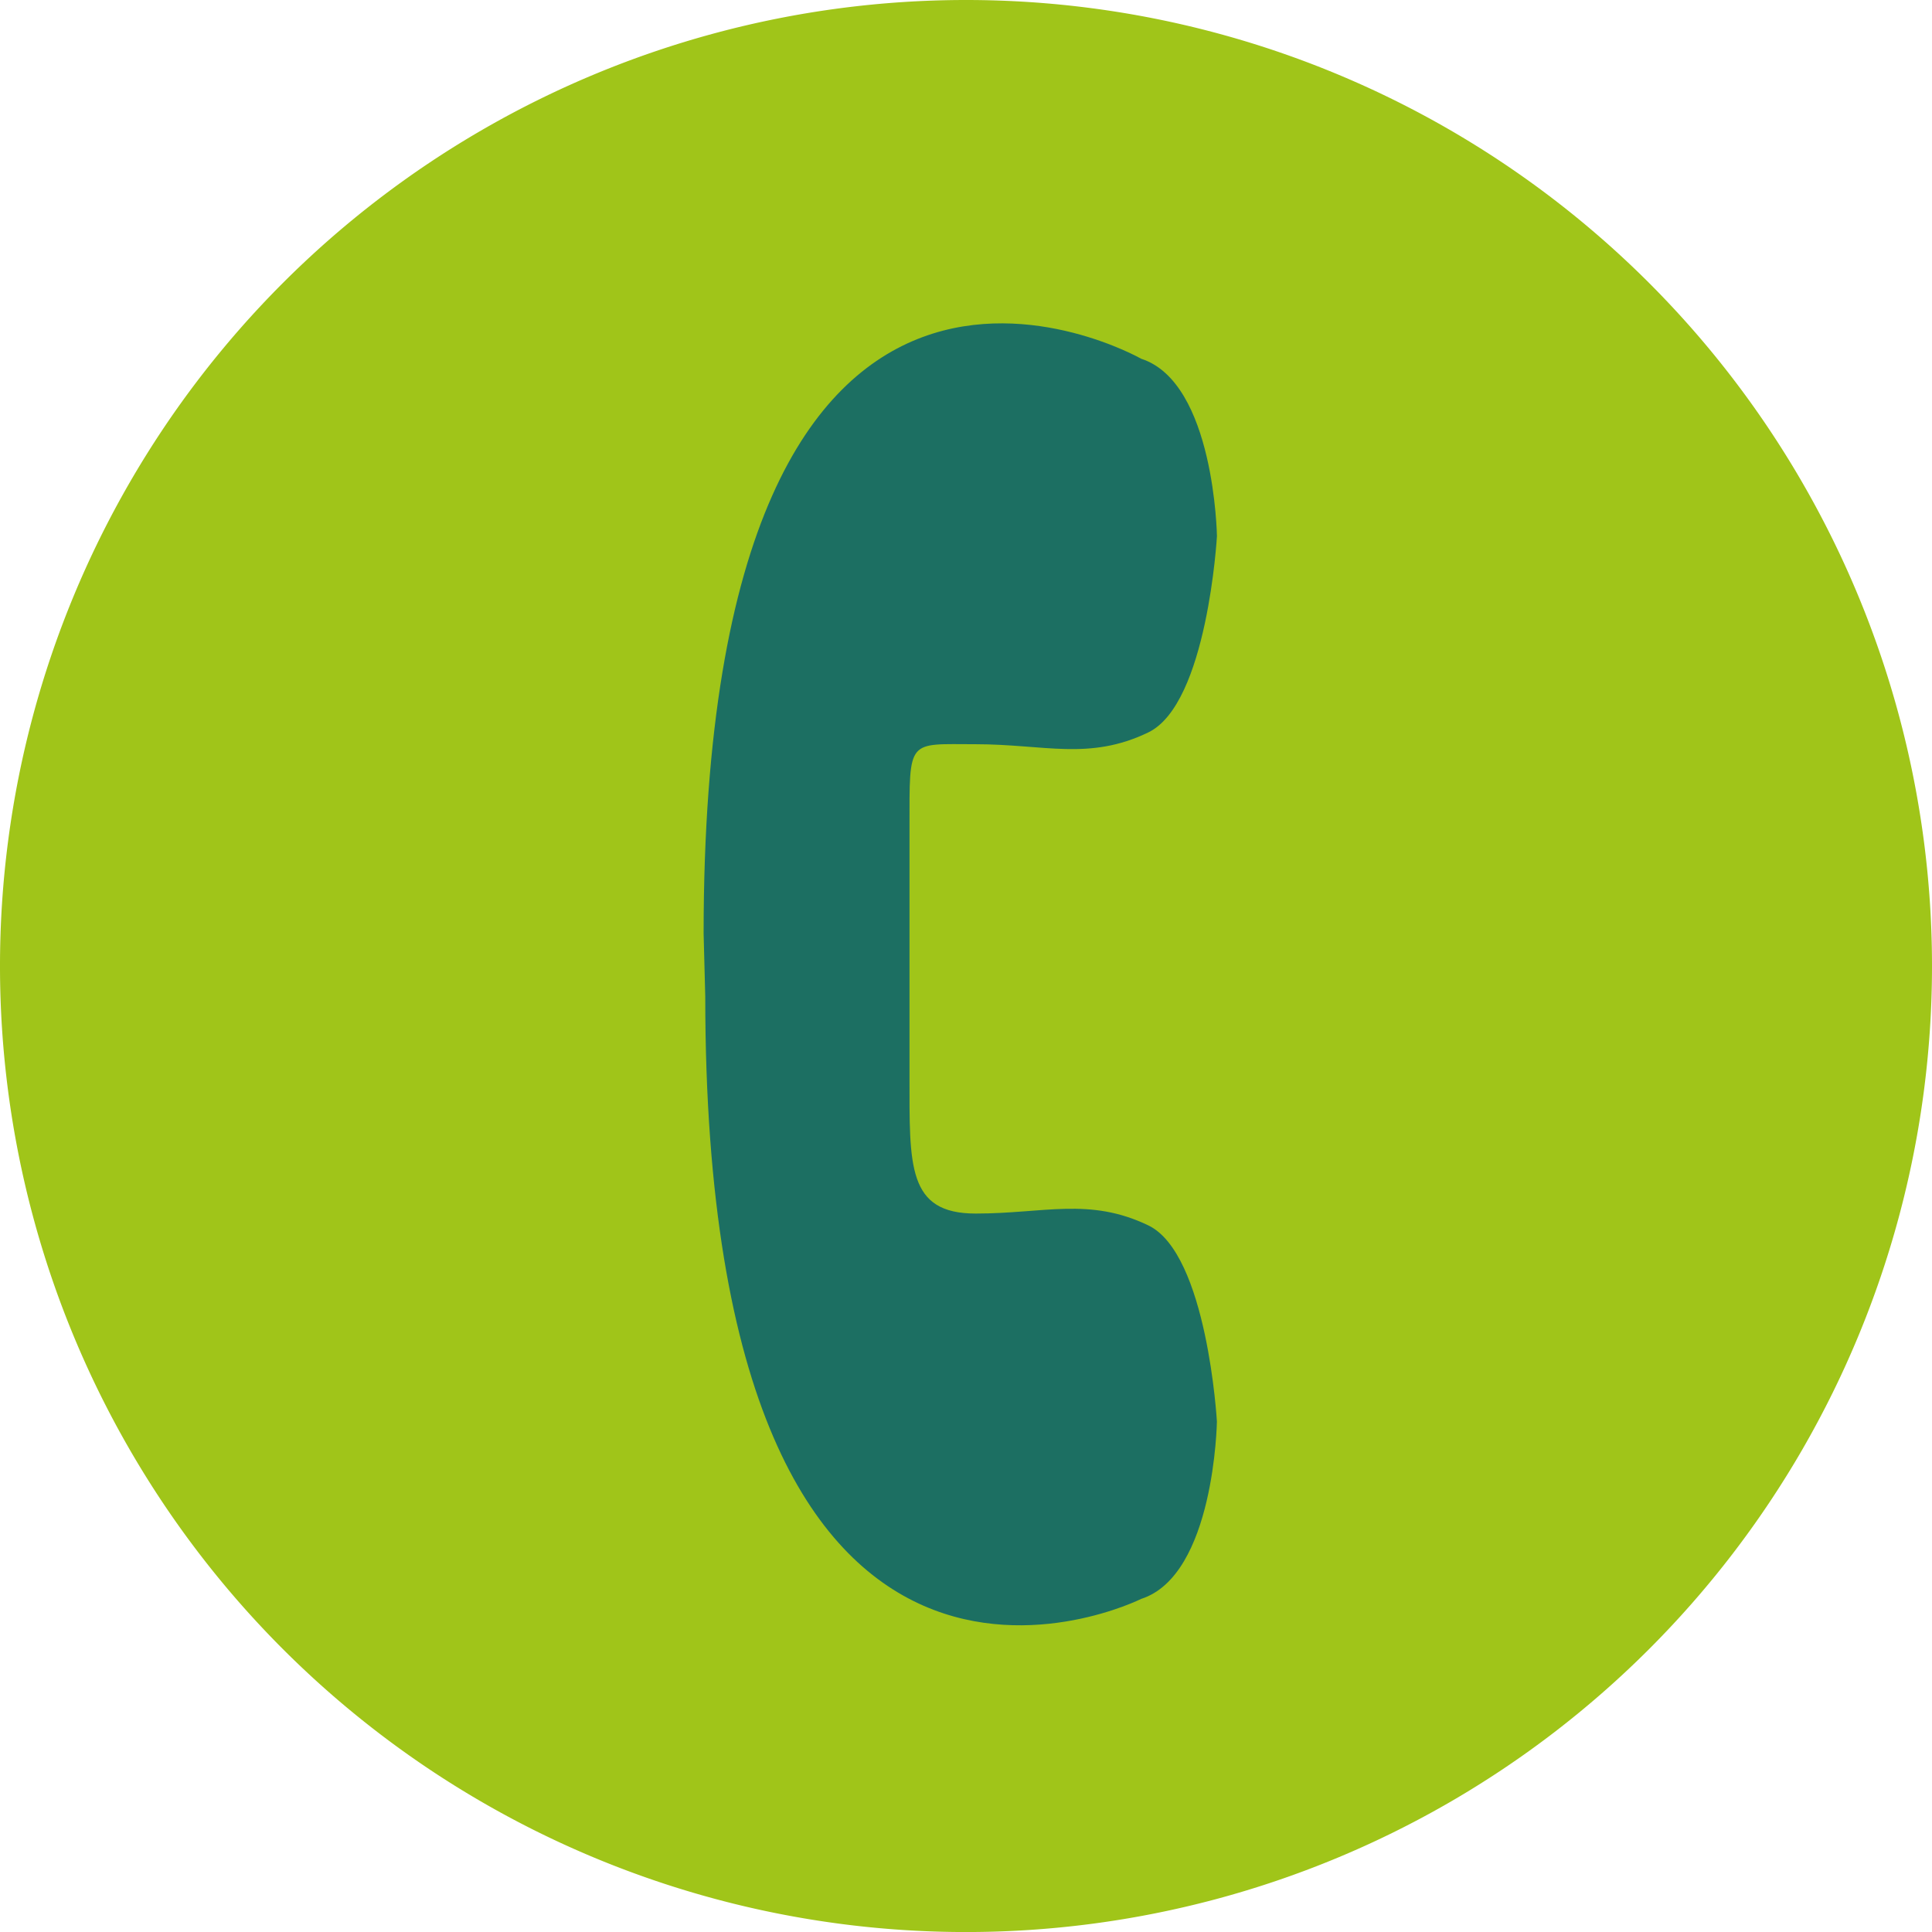
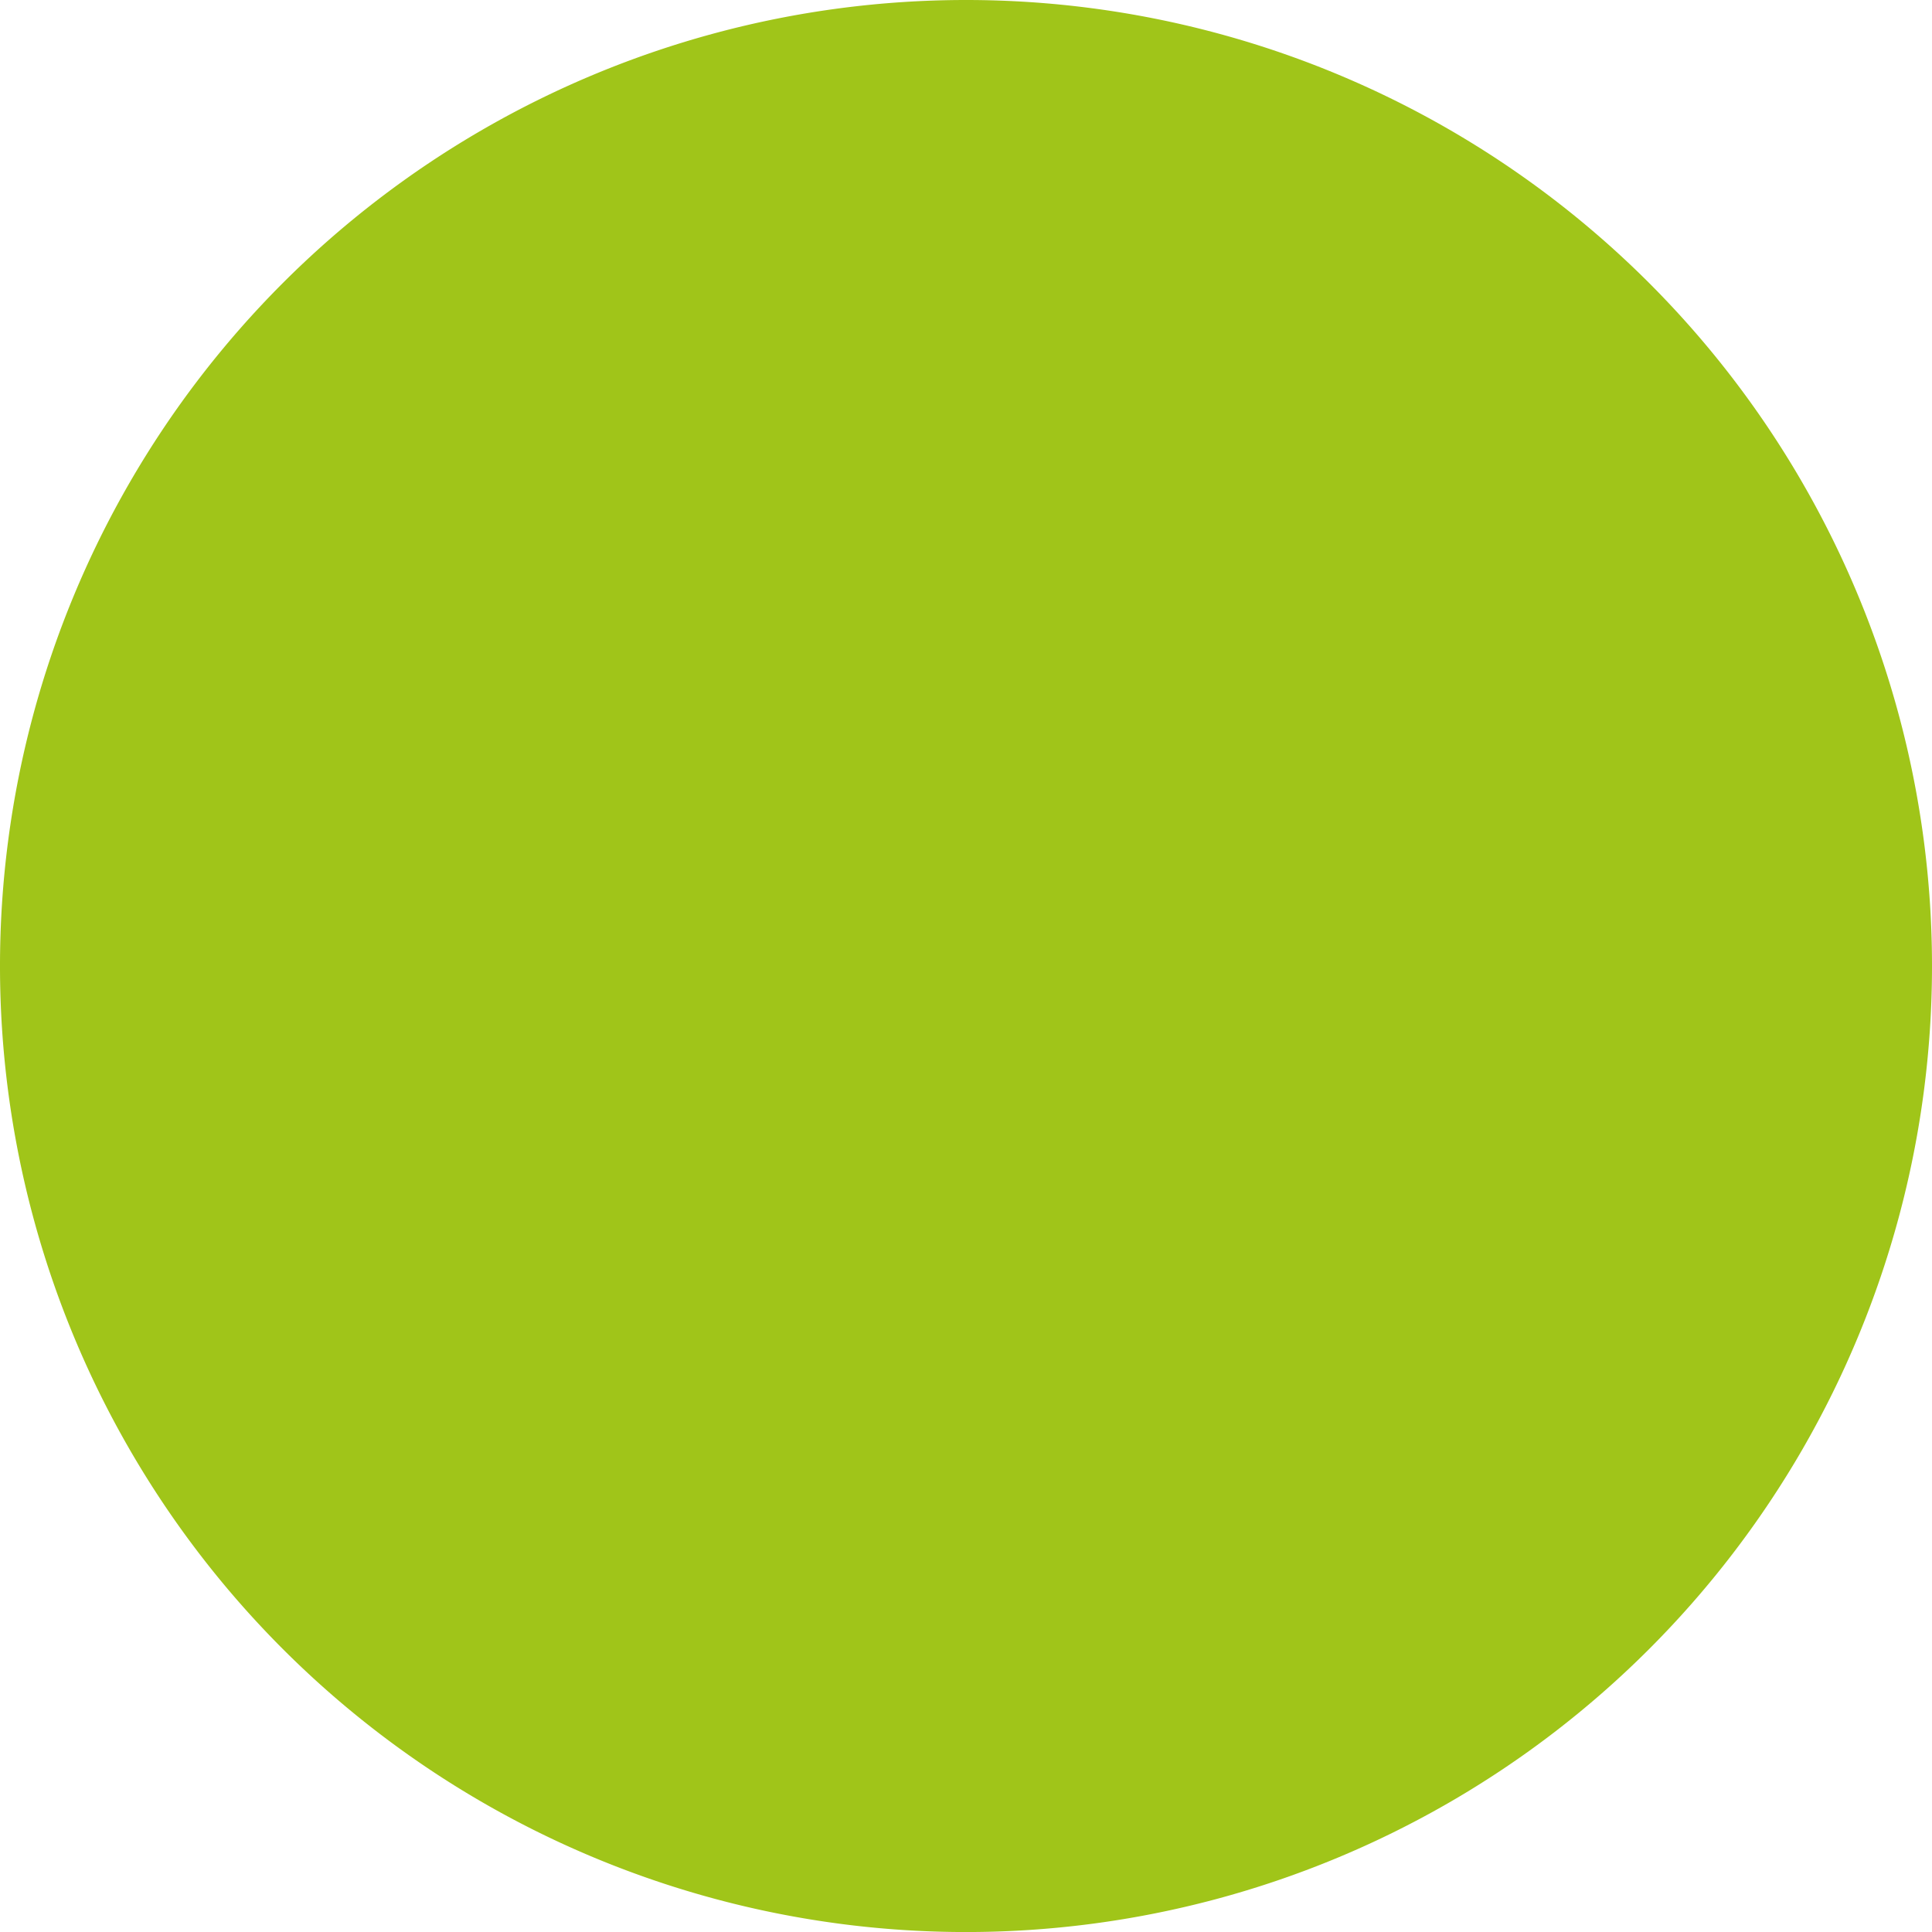
<svg xmlns="http://www.w3.org/2000/svg" width="50.674" height="50.675" viewBox="0 0 50.674 50.675">
  <g id="Group_1" data-name="Group 1" transform="translate(-425 -2146.711)">
    <path id="Path_432" data-name="Path 432" d="M9,18.008A25.336,25.336,0,0,0,34.341-7.329,25.337,25.337,0,0,0,9-32.667,25.337,25.337,0,0,0-16.333-7.329,25.336,25.336,0,0,0,9,18.008" transform="translate(441.333 2179.378)" fill="#a0c519" />
    <g id="Group_360" data-name="Group 360" transform="translate(443.455 2155.192)">
-       <path id="Path_433" data-name="Path 433" d="M0,5.688C0-15.927,11.478-9.389,11.478-9.389c1.924.622,1.986,4.651,1.986,4.651s-.248,4.4-1.8,5.149-2.727.31-4.527.31S5.4.552,5.4,2.9V9.431c0,2.346-.06,3.6,1.736,3.6s2.977-.434,4.527.31,1.8,5.146,1.8,5.146-.062,4.032-1.986,4.651c0,0-11.434,5.735-11.434-15.8C.043,7.309,0,5.716,0,5.688" transform="translate(0 10.318)" fill="#1c6f62" />
-     </g>
+       </g>
  </g>
</svg>